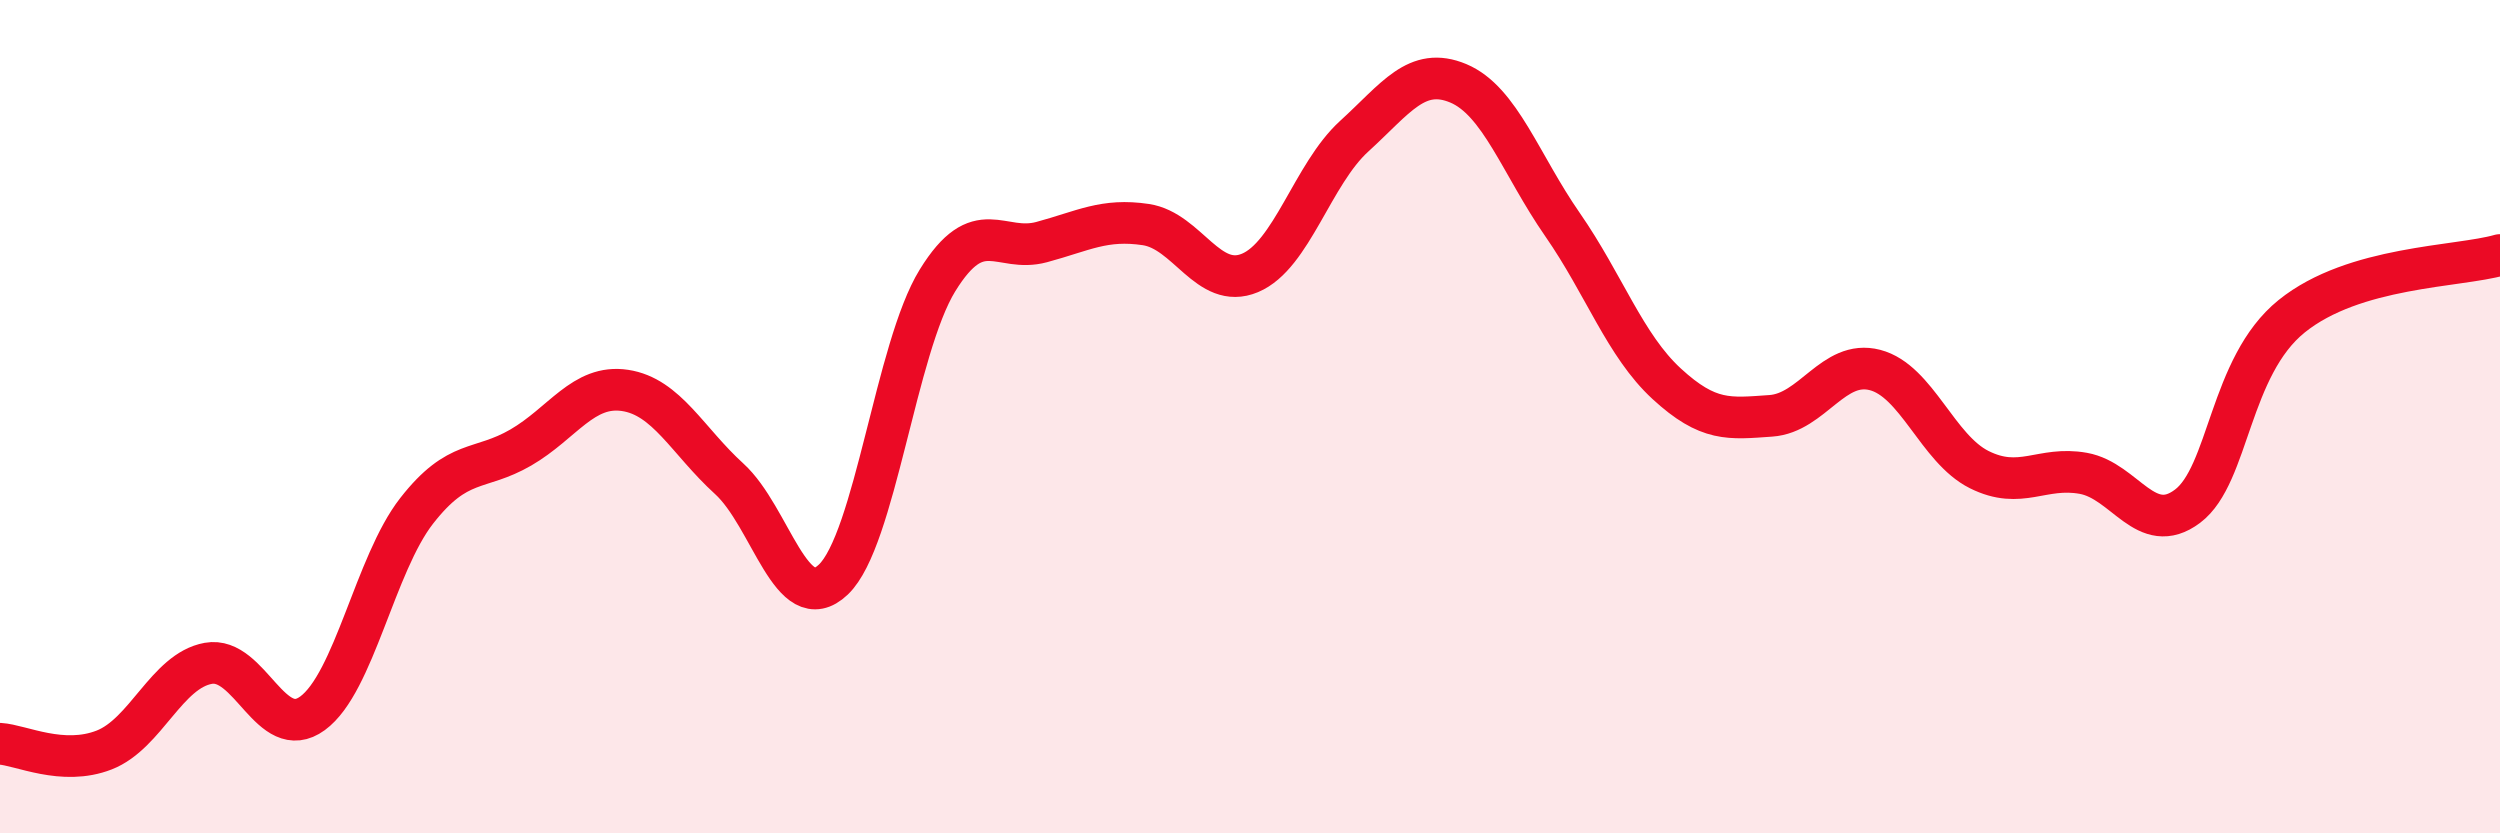
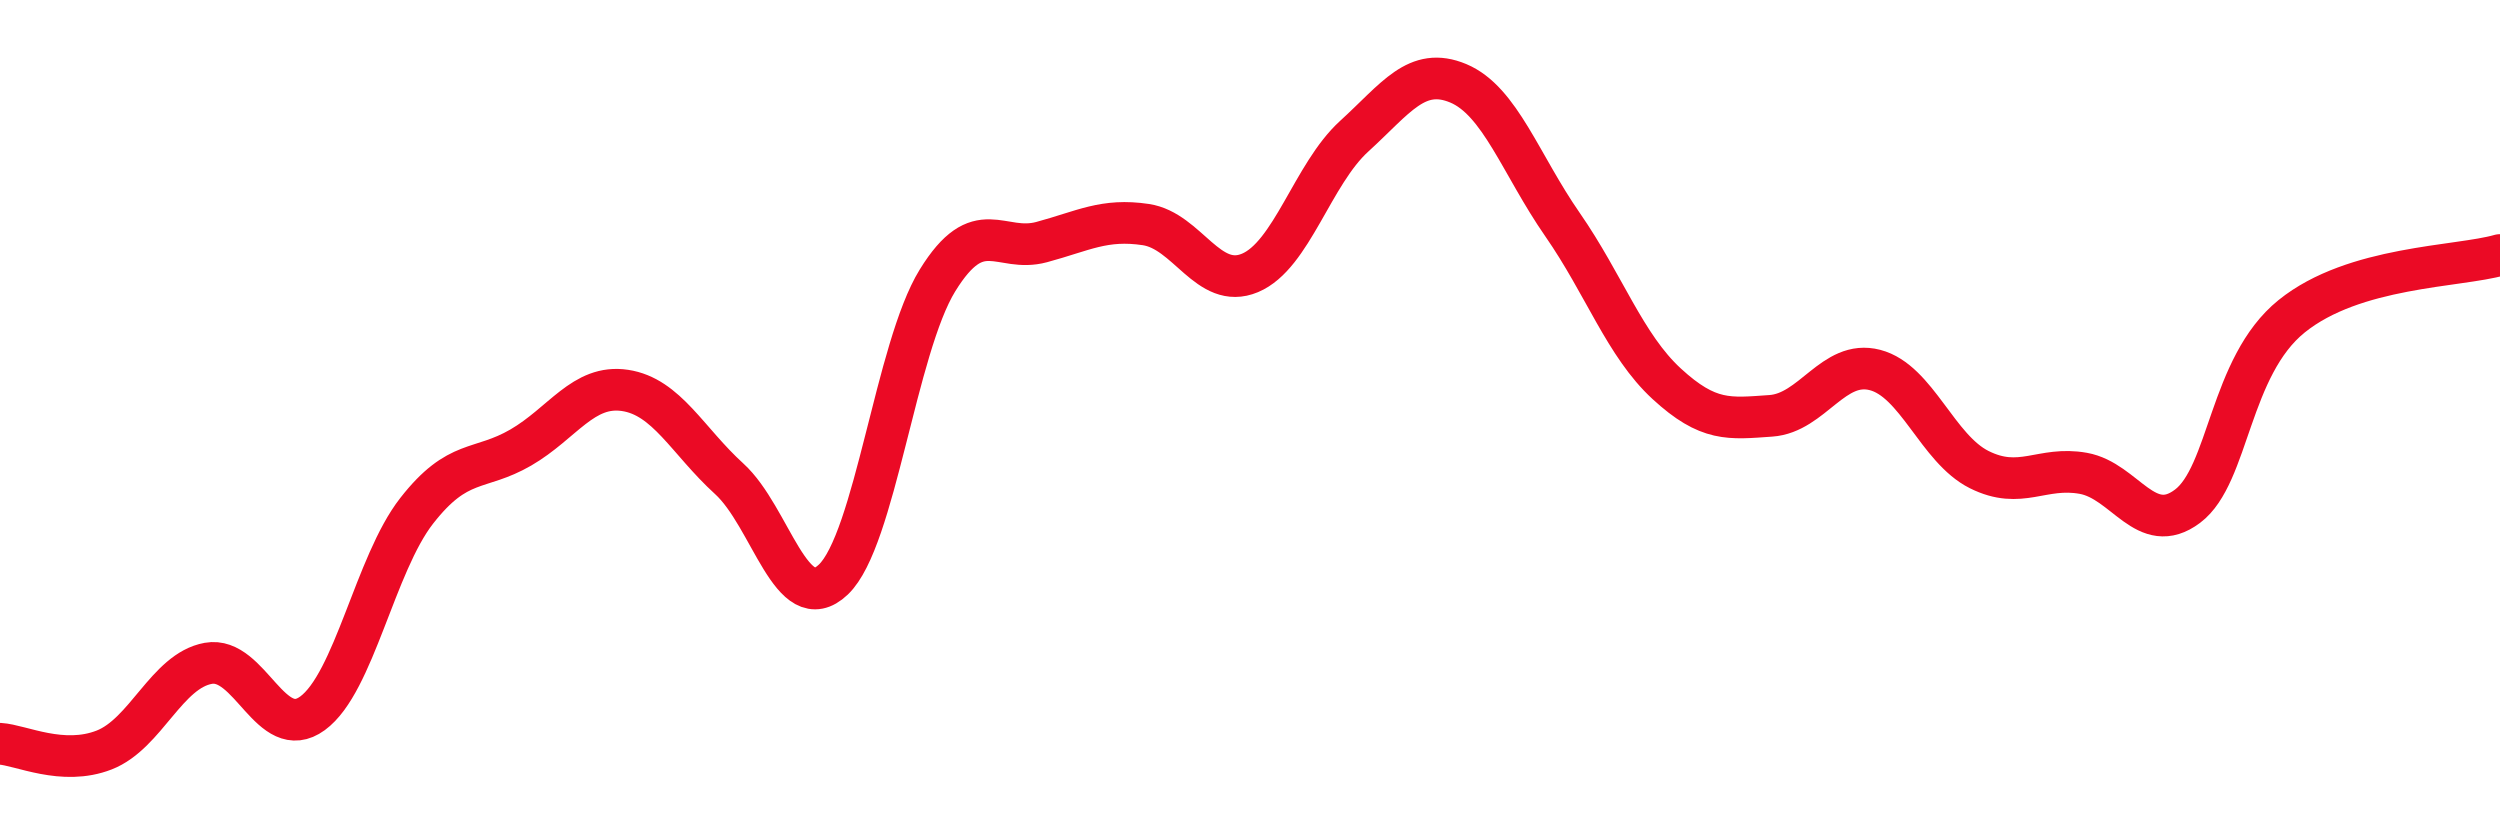
<svg xmlns="http://www.w3.org/2000/svg" width="60" height="20" viewBox="0 0 60 20">
-   <path d="M 0,17.85 C 0.5,17.88 1.5,18.39 2.5,18 C 3.5,17.61 4,16.1 5,15.92 C 6,15.74 6.5,17.85 7.5,17.12 C 8.5,16.39 9,13.54 10,12.26 C 11,10.98 11.5,11.32 12.5,10.74 C 13.5,10.16 14,9.22 15,9.37 C 16,9.52 16.5,10.58 17.5,11.49 C 18.5,12.4 19,14.86 20,13.91 C 21,12.96 21.5,8.35 22.5,6.73 C 23.5,5.11 24,6.08 25,5.81 C 26,5.54 26.5,5.24 27.5,5.39 C 28.5,5.54 29,6.97 30,6.55 C 31,6.13 31.5,4.18 32.5,3.27 C 33.5,2.36 34,1.58 35,2 C 36,2.42 36.5,3.95 37.5,5.39 C 38.5,6.83 39,8.29 40,9.21 C 41,10.13 41.5,10.05 42.5,9.98 C 43.5,9.91 44,8.62 45,8.88 C 46,9.14 46.5,10.77 47.5,11.27 C 48.5,11.77 49,11.18 50,11.36 C 51,11.54 51.5,12.9 52.5,12.15 C 53.5,11.4 53.5,8.8 55,7.59 C 56.5,6.38 59,6.41 60,6.12L60 20L0 20Z" fill="#EB0A25" opacity="0.1" stroke-linecap="round" stroke-linejoin="round" />
  <path d="M 0,17.85 C 0.5,17.88 1.5,18.39 2.5,18 C 3.5,17.61 4,16.1 5,15.92 C 6,15.74 6.5,17.85 7.5,17.12 C 8.5,16.39 9,13.54 10,12.26 C 11,10.98 11.5,11.32 12.5,10.74 C 13.5,10.16 14,9.22 15,9.37 C 16,9.52 16.5,10.58 17.5,11.49 C 18.5,12.4 19,14.86 20,13.91 C 21,12.96 21.5,8.35 22.5,6.73 C 23.5,5.11 24,6.08 25,5.81 C 26,5.54 26.5,5.24 27.5,5.39 C 28.5,5.54 29,6.97 30,6.55 C 31,6.13 31.5,4.18 32.5,3.27 C 33.5,2.36 34,1.58 35,2 C 36,2.42 36.5,3.95 37.5,5.39 C 38.5,6.83 39,8.29 40,9.21 C 41,10.13 41.5,10.05 42.5,9.98 C 43.5,9.91 44,8.62 45,8.88 C 46,9.14 46.5,10.77 47.5,11.27 C 48.5,11.77 49,11.18 50,11.36 C 51,11.54 51.5,12.9 52.5,12.15 C 53.5,11.4 53.5,8.8 55,7.59 C 56.5,6.38 59,6.41 60,6.12" stroke="#EB0A25" stroke-width="1" fill="none" stroke-linecap="round" stroke-linejoin="round" />
</svg>